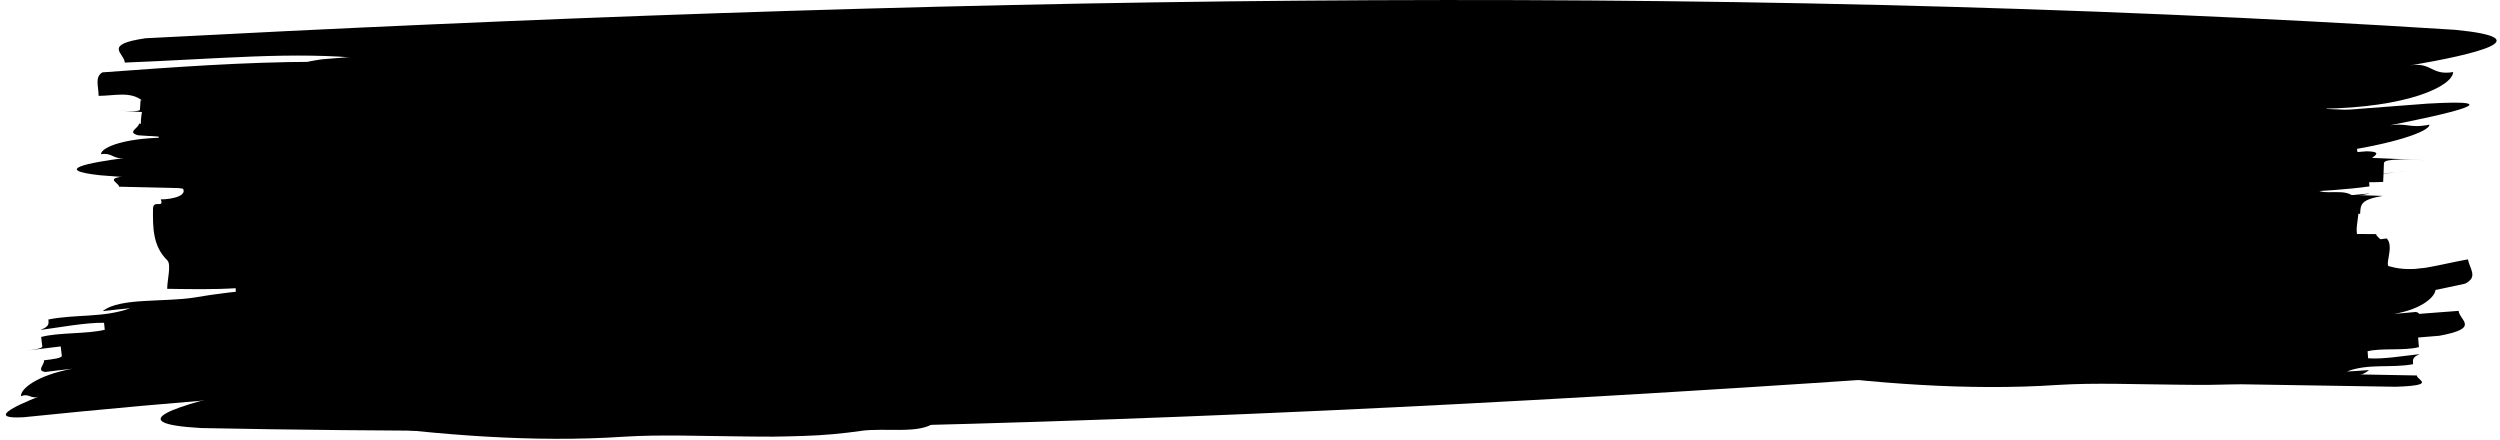
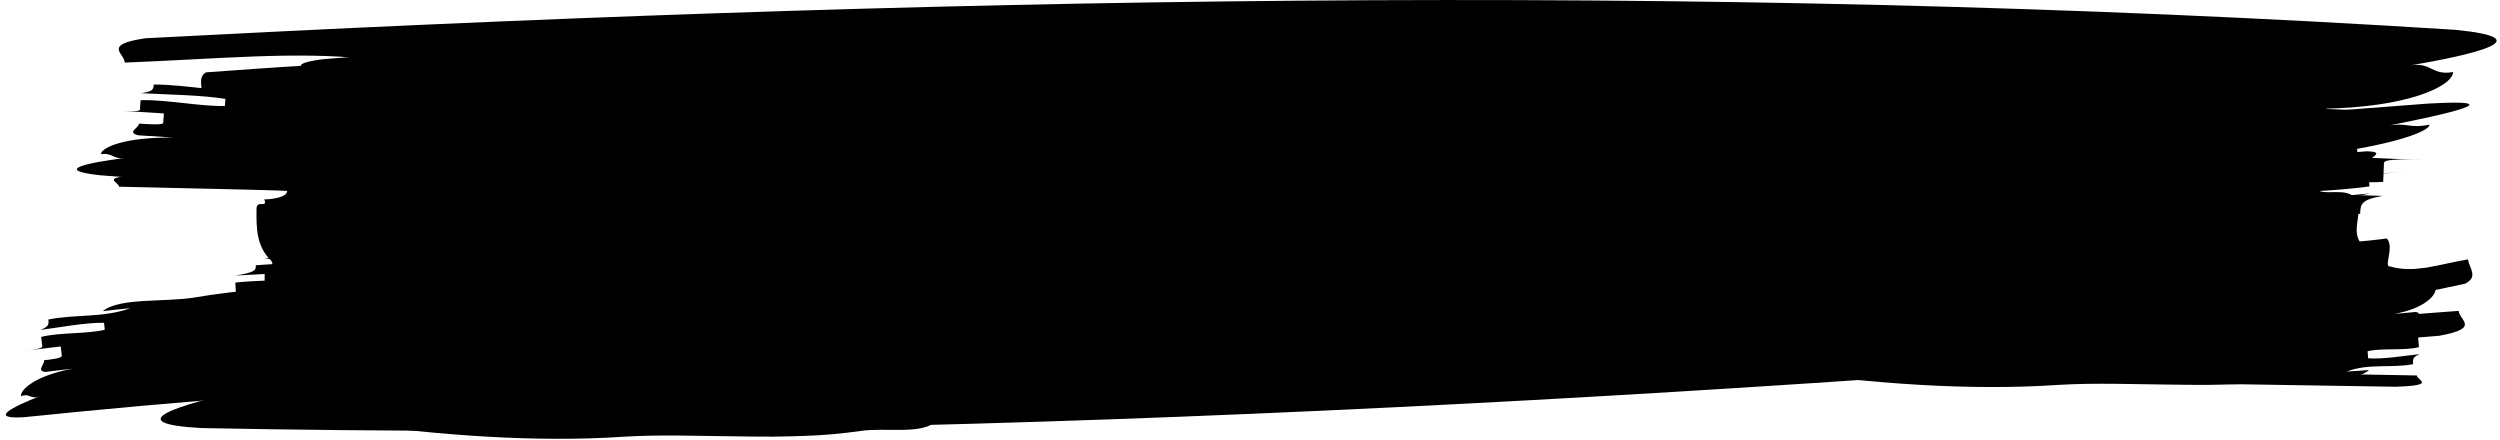
<svg xmlns="http://www.w3.org/2000/svg" width="483" height="85" viewBox="0 0 483 85" fill="none">
  <g clip-path="url(#clip0_91_372)">
    <path d="M344.37 27.68C336.27 27.59 327.74 27.17 318.98 26.84C310.22 26.43 301.24 26.02 292.24 25.6C274.25 24.76 256.2 24.27 239.86 24.72C220.25 25.47 199.85 25.88 179.46 26.56L171.81 26.77C169.26 26.86 166.72 26.95 164.18 27.04C159.1 27.21 154.02 27.37 148.98 27.54C143.94 27.75 138.92 27.95 133.94 28.16C131.45 28.26 128.97 28.36 126.5 28.46C124.03 28.58 121.57 28.71 119.13 28.83C119.08 27.92 122.28 26.4 119 26.11C105.88 25.41 105.77 23.59 105.67 21.78C105.62 20.87 115.49 21.29 112.17 20.54C117.08 20.3 123.62 19.84 127.71 19.43C131.8 19.04 133.42 18.64 128.48 18.38C125.16 17.59 112.1 19.19 108.76 17.99C105.4 16.79 111.89 15.1 108.54 13.91C105.25 14.05 98.68 14.46 95.4 14.67C92.07 13.96 98.52 11.75 95.24 11.95C90.28 11.81 84.52 12.01 78.36 12.45C72.2 12.93 65.64 13.45 59.07 13.96C59.01 13.06 55.63 12.39 62.18 11.46C119.68 6.6 178.24 3.92 236.82 4.1C295.39 4.26 353.99 7.25 411.41 13.43C424.51 15.1 414.46 15.99 404.5 16.44C407.82 16.29 407.69 17.65 411.02 17.5C410.89 18.87 404.12 20.47 390.99 19.78C394.27 20.03 397.54 20.36 400.81 20.66C404.04 21.42 400.69 22.02 400.61 22.92C397.34 22.62 394.07 22.31 394.03 22.77C393.99 23.22 393.91 24.13 393.87 24.58C397.13 24.88 403.67 25.49 406.93 25.79C403.67 25.49 400.4 25.18 400.36 25.64C400.32 26.09 400.24 27 400.2 27.45C393.64 27.25 383.92 25.61 377.35 25.51L377.24 26.87C383.73 27.87 393.56 28.16 400.07 28.81C396.77 28.96 396.73 29.41 396.65 30.32C391.75 30.07 386.87 29.5 382 28.97C377.12 28.47 372.23 28.02 367.29 28.38C370.55 28.6 373.81 28.87 377.06 29.14C375.39 29.58 373.12 29.69 370.52 29.65C367.91 29.62 364.96 29.41 361.91 29.14C355.81 28.61 349.31 27.76 344.4 27.72L344.37 27.68Z" fill="black" />
    <path d="M146.39 12.07C152.54 11.55 159.04 11.15 165.72 11.07C169.06 11.03 172.45 10.99 175.85 10.95C179.26 10.95 182.69 11.01 186.12 11.05C199.85 11.19 213.59 11.72 226.06 11.48C241.03 11.21 256.63 11.55 272.18 12.61L278.01 12.98C279.95 13.14 281.89 13.29 283.83 13.45C287.7 13.78 291.57 14.11 295.41 14.44C299.25 14.84 303.07 15.24 306.86 15.63C308.75 15.83 310.64 16.03 312.52 16.23C314.4 16.46 316.26 16.68 318.12 16.91C318.01 17.81 315.38 18.86 317.8 19.62C327.52 22.17 327.28 23.97 327.05 25.77C326.94 26.67 319.67 24.88 322.02 26.08C318.33 25.64 313.4 25.14 310.3 25.02C307.2 24.92 305.93 25.13 309.57 25.97C311.93 27.13 321.85 27.45 324.13 29.08C326.41 30.73 321.35 31.49 323.62 33.13C326.07 33.4 330.95 34.07 333.39 34.41C335.7 35.64 330.59 36.78 333.03 37.11C336.62 38.07 340.86 38.72 345.41 39.4C349.97 40.05 354.82 40.75 359.68 41.44C359.55 42.35 361.82 43.6 356.91 43.32C314.48 37.13 271.1 33.51 227.69 32.16C184.28 30.79 140.84 31.65 98.1 34.13C88.3 34.36 95.48 32.04 102.73 30.16C100.32 30.79 100.22 29.43 97.8 30.05C97.7 28.71 102.44 26.05 112.26 24.97C109.8 25.09 107.34 25.28 104.88 25.45C102.39 25.17 104.79 24.09 104.73 23.19C107.2 23.02 109.66 22.84 109.63 22.39C109.6 21.94 109.54 21.03 109.52 20.58C107.05 20.75 102.11 21.1 99.65 21.27C102.12 21.1 104.58 20.92 104.55 20.47C104.52 20.02 104.46 19.11 104.43 18.66C109.35 17.82 116.83 18.37 121.76 17.63L121.69 16.27C116.71 16.11 109.29 16.91 104.34 17.31C106.79 16.68 106.76 16.23 106.7 15.32C110.4 14.81 114.15 14.89 117.87 14.78C121.6 14.7 125.32 14.44 129.01 13.64C126.53 13.73 124.04 13.87 121.56 14.01C122.77 13.38 124.46 12.96 126.44 12.71C128.41 12.47 130.67 12.38 133 12.34C137.67 12.28 142.65 12.37 146.38 12.07H146.39Z" fill="black" />
-     <path d="M361.89 46.4C340.01 47.46 313.36 44.98 291.27 45.9C264.76 47.19 236.08 46.62 209.6 46.09C209.62 45.18 211.85 43.86 209.65 43.37C200.85 41.83 200.89 40.02 200.92 38.2C200.94 37.29 207.54 38.33 205.35 37.38C211.97 37.51 223.02 37.28 216.41 36.24C214.22 35.29 205.38 36.02 203.2 34.62C201.02 33.21 205.46 31.94 203.28 30.54C201.07 30.5 196.66 30.41 194.45 30.36C192.27 29.41 196.71 27.68 194.5 27.63C187.9 26.59 179.06 26.87 170.24 26.69C170.26 25.78 168.06 24.83 172.49 24.46C249.73 25.09 329.2 24.85 406.39 27.75C415.21 28.38 408.55 30.06 401.9 31.29C404.11 30.88 404.09 32.24 406.3 31.83C406.27 33.19 401.81 35.37 392.98 35.65C395.19 35.69 397.39 35.74 399.6 35.78C401.8 36.28 399.57 37.14 399.55 38.05C397.34 38.01 395.14 37.96 395.13 38.42C395.13 38.87 395.1 39.78 395.09 40.24C397.29 40.28 401.71 40.37 403.91 40.42C401.71 40.38 399.5 40.33 399.49 40.79C399.49 41.24 399.46 42.15 399.45 42.61C395.03 42.98 388.43 41.94 384 42.3L383.97 43.66C388.38 44.2 395 43.88 399.42 43.97C397.2 44.38 397.19 44.83 397.17 45.74C390.54 46.06 383.95 44.57 377.31 45.8C379.51 45.84 381.72 45.89 383.93 45.93C379.47 48.11 368.48 46.08 361.85 46.4H361.89Z" fill="black" />
+     <path d="M361.89 46.4C340.01 47.46 313.36 44.98 291.27 45.9C264.76 47.19 236.08 46.62 209.6 46.09C209.62 45.18 211.85 43.86 209.65 43.37C200.94 37.29 207.54 38.33 205.35 37.38C211.97 37.51 223.02 37.28 216.41 36.24C214.22 35.29 205.38 36.02 203.2 34.62C201.02 33.21 205.46 31.94 203.28 30.54C201.07 30.5 196.66 30.41 194.45 30.36C192.27 29.41 196.71 27.68 194.5 27.63C187.9 26.59 179.06 26.87 170.24 26.69C170.26 25.78 168.06 24.83 172.49 24.46C249.73 25.09 329.2 24.85 406.39 27.75C415.21 28.38 408.55 30.06 401.9 31.29C404.11 30.88 404.09 32.24 406.3 31.83C406.27 33.19 401.81 35.37 392.98 35.65C395.19 35.69 397.39 35.74 399.6 35.78C401.8 36.28 399.57 37.14 399.55 38.05C397.34 38.01 395.14 37.96 395.13 38.42C395.13 38.87 395.1 39.78 395.09 40.24C397.29 40.28 401.71 40.37 403.91 40.42C401.71 40.38 399.5 40.33 399.49 40.79C399.49 41.24 399.46 42.15 399.45 42.61C395.03 42.98 388.43 41.94 384 42.3L383.97 43.66C388.38 44.2 395 43.88 399.42 43.97C397.2 44.38 397.19 44.83 397.17 45.74C390.54 46.06 383.95 44.57 377.31 45.8C379.51 45.84 381.72 45.89 383.93 45.93C379.47 48.11 368.48 46.08 361.85 46.4H361.89Z" fill="black" />
    <path d="M115.67 26.45C134.02 23.81 156.63 25.02 175.24 23.59C197.61 21.7 221.93 22.31 244.29 23.73C244.23 24.64 242.29 25.88 244.12 26.45C251.47 28.27 251.34 30.09 251.22 31.9C251.16 32.81 245.67 31.55 247.46 32.57C244.69 32.4 240.98 32.27 238.66 32.37C236.33 32.48 235.39 32.77 238.14 33.37C239.94 34.37 247.37 33.94 249.13 35.41C250.88 36.88 247.11 38.01 248.86 39.49C250.7 39.59 254.37 39.87 256.21 40.01C257.97 41.05 254.18 42.59 256.01 42.73C258.72 43.4 261.92 43.72 265.34 44.02C268.77 44.28 272.43 44.56 276.09 44.84C276.01 45.75 277.75 46.81 274.06 46.94C242.11 44.48 209.6 43.71 177.15 44.21C144.7 44.7 112.3 46.43 80.39 48.83C73.06 49.06 78.34 46.74 83.7 44.87C81.92 45.49 81.79 44.14 80 44.76C79.87 43.41 83.31 40.78 90.62 39.68C88.78 39.82 86.95 40 85.11 40.17C83.23 39.89 84.99 38.81 84.9 37.91C86.74 37.74 88.58 37.57 88.54 37.11C88.5 36.66 88.42 35.75 88.38 35.3C86.54 35.47 82.85 35.82 81.01 35.99C82.85 35.82 84.69 35.65 84.65 35.19C84.61 34.74 84.53 33.83 84.49 33.38C88.14 32.56 93.77 33.05 97.43 32.28L97.32 30.92C93.58 30.78 88.06 31.65 84.36 32.02C86.17 31.39 86.13 30.94 86.05 30.04C91.57 29.1 97.24 30 102.7 28.23C100.84 28.35 98.99 28.5 97.14 28.66C98.9 27.37 102.15 27.01 105.64 26.89C109.13 26.77 112.87 26.82 115.65 26.46L115.67 26.45Z" fill="black" />
    <path d="M356.45 70.66C327.6 72.34 292.33 70.69 263.2 72.36C228.26 74.55 190.38 75.03 155.42 75.58C155.41 74.67 158.3 73.27 155.38 72.86C143.7 71.68 143.67 69.86 143.65 68.05C143.64 67.14 152.39 67.91 149.47 67.05C158.21 66.91 172.79 66.24 164.02 65.46C161.09 64.59 149.45 65.69 146.51 64.37C143.57 63.05 149.38 61.6 146.45 60.29C143.53 60.34 137.7 60.43 134.78 60.48C131.85 59.62 137.65 57.71 134.74 57.75C125.98 56.98 114.32 57.64 102.66 57.84C102.64 56.93 99.7 56.07 105.53 55.52C207.58 52.81 312.57 49.86 414.67 50.84C426.34 51.25 417.59 53.1 408.85 54.5C411.76 54.03 411.77 55.4 414.69 54.93C414.69 56.29 408.87 58.58 397.21 59.09C400.13 59.08 403.04 59.06 405.96 59.05C408.88 59.49 405.96 60.41 405.96 61.32C403.04 61.33 400.13 61.34 400.13 61.8C400.13 62.25 400.13 63.16 400.13 63.62C403.04 63.61 408.88 63.58 411.79 63.57C408.88 63.58 405.96 63.59 405.96 64.05C405.96 64.5 405.96 65.41 405.96 65.87C400.13 66.34 391.38 65.48 385.55 65.97V67.33C391.39 67.76 400.13 67.25 405.96 67.23C403.04 67.7 403.05 68.15 403.05 69.06C394.31 69.55 385.56 68.23 376.83 69.65L385.57 69.6C379.76 71.9 365.18 70.17 356.44 70.68L356.45 70.66Z" fill="black" />
    <path d="M166.44 83.24C162.91 83.74 159.17 84.11 155.32 84.22C153.4 84.29 151.45 84.33 149.48 84.36C147.52 84.37 145.54 84.34 143.56 84.32C135.65 84.26 127.74 83.92 120.54 84.37C103.25 85.54 84.5 84.04 67.38 81.71C67.5 80.81 69.1 79.65 67.74 79.01C62.24 76.89 62.51 75.1 62.76 73.3C62.89 72.4 66.98 73.87 65.7 72.78C67.81 73.06 70.63 73.34 72.42 73.33C74.21 73.31 74.95 73.06 72.9 72.36C71.61 71.3 65.89 71.42 64.67 69.89C63.46 68.35 66.44 67.38 65.24 65.84C63.85 65.67 61.08 65.24 59.69 65.03C58.45 63.92 61.48 62.55 60.1 62.33C58.1 61.56 55.71 61.11 53.13 60.67C50.55 60.27 47.8 59.84 45.05 59.4C45.2 58.5 44 57.38 46.82 57.4C70.8 61.2 95.37 63.18 119.91 63.72C144.46 64.28 168.99 63.43 193.14 61.75C198.69 61.69 194.76 63.88 190.72 65.62C192.06 65.04 192.19 66.39 193.54 65.81C193.67 67.15 191.11 69.71 185.54 70.64C186.94 70.54 188.34 70.4 189.74 70.27C191.18 70.59 189.86 71.63 189.94 72.53C188.53 72.66 187.13 72.79 187.17 73.25C187.21 73.7 187.28 74.61 187.32 75.06C188.73 74.93 191.55 74.66 192.96 74.53C191.55 74.66 190.14 74.79 190.18 75.25C190.22 75.7 190.3 76.61 190.34 77.06C187.55 77.81 183.22 77.18 180.42 77.86L180.52 79.22C183.4 79.45 187.63 78.71 190.47 78.42C189.09 79.01 189.13 79.46 189.21 80.36C184.97 81.17 180.59 80.15 176.41 81.78C177.84 81.71 179.27 81.6 180.69 81.49C179.35 82.74 176.84 83.02 174.15 83.05C171.46 83.08 168.58 82.94 166.44 83.23V83.24Z" fill="black" />
    <path d="M443.44 73.24C439.91 73.74 436.17 74.11 432.32 74.22C430.4 74.29 428.45 74.33 426.48 74.36C424.52 74.37 422.54 74.34 420.56 74.32C412.65 74.26 404.74 73.92 397.54 74.37C380.25 75.54 361.5 74.04 344.38 71.71C344.5 70.81 346.1 69.65 344.74 69.01C339.24 66.89 339.51 65.1 339.76 63.3C339.89 62.4 343.98 63.87 342.7 62.78C344.81 63.06 347.63 63.34 349.42 63.33C351.21 63.31 351.95 63.06 349.9 62.36C348.61 61.3 342.89 61.42 341.67 59.89C340.46 58.35 343.44 57.38 342.24 55.84C340.85 55.67 338.08 55.24 336.69 55.03C335.45 53.92 338.48 52.55 337.1 52.33C335.1 51.56 332.71 51.11 330.13 50.67C327.55 50.27 324.8 49.84 322.05 49.4C322.2 48.5 321 47.38 323.82 47.4C347.8 51.2 372.37 53.18 396.91 53.72C421.46 54.28 445.99 53.43 470.14 51.75C475.69 51.69 471.76 53.88 467.72 55.62C469.06 55.04 469.19 56.39 470.54 55.81C470.67 57.15 468.11 59.71 462.54 60.64C463.94 60.54 465.34 60.4 466.74 60.27C468.18 60.59 466.86 61.63 466.94 62.53C465.53 62.66 464.13 62.79 464.17 63.25C464.21 63.7 464.28 64.61 464.32 65.06C465.73 64.93 468.55 64.66 469.96 64.53C468.55 64.66 467.14 64.79 467.18 65.25C467.22 65.7 467.3 66.61 467.34 67.06C464.55 67.81 460.22 67.18 457.42 67.86L457.52 69.22C460.4 69.45 464.63 68.71 467.47 68.42C466.09 69.01 466.13 69.46 466.21 70.36C461.97 71.17 457.59 70.15 453.41 71.78C454.84 71.71 456.27 71.6 457.69 71.49C456.35 72.74 453.84 73.02 451.15 73.05C448.46 73.08 445.58 72.94 443.44 73.23V73.24Z" fill="black" />
    <path d="M67.06 17.72C90.27 18.14 118.22 22.93 141.58 24.36C169.66 25.9 199.82 30.09 227.54 34.61C227.39 35.51 224.87 36.47 227.11 37.3C236.12 40.15 235.81 41.94 235.52 43.73C235.37 44.63 228.62 42.61 230.77 43.88C223.87 42.73 212.28 41.38 219.05 43.36C221.21 44.61 230.55 45.23 232.62 46.94C234.7 48.66 229.88 49.25 231.95 50.97C234.24 51.36 238.83 52.12 241.12 52.51C243.25 53.8 238.38 54.81 240.66 55.2C247.37 57.24 256.58 58.42 265.71 60.06C265.55 60.96 267.67 62.25 263.03 61.89C223.05 55.1 182.28 49.62 141.43 45.1C100.58 40.57 59.65 36.99 19.25 33.85C10.03 32.82 17.07 31.44 24.1 30.52C21.76 30.83 21.84 29.47 19.5 29.78C19.58 28.43 24.36 26.43 33.67 26.59C31.35 26.44 29.03 26.29 26.71 26.14C24.42 25.54 26.8 24.78 26.86 23.88C29.19 24.03 31.51 24.17 31.54 23.72C31.57 23.27 31.63 22.36 31.66 21.91C29.34 21.76 24.68 21.47 22.36 21.33C24.68 21.48 27.01 21.62 27.04 21.17C27.07 20.72 27.13 19.81 27.16 19.36C31.85 19.18 38.76 20.61 43.45 20.47L43.55 19.11C38.92 18.34 31.91 18.27 27.25 18C29.61 17.69 29.64 17.24 29.7 16.33C36.72 16.34 43.62 18.19 50.7 17.36L43.71 16.85C48.54 14.9 60.05 17.63 67.07 17.76L67.06 17.72Z" fill="black" />
    <path d="M387.09 45.82C345.73 50.03 294.96 50.47 253.09 53.04C227.97 54.63 201.76 55.7 175.54 56.11C162.43 56.4 149.32 56.4 136.34 56.49C123.36 56.43 110.51 56.46 97.92 56.26C97.93 55.35 102.14 54.04 97.95 53.54C81.2 51.97 81.23 50.16 81.26 48.34C81.27 47.43 93.82 48.49 89.65 47.54C95.93 47.61 104.3 47.62 109.54 47.43C114.78 47.23 116.87 46.9 110.59 46.41C106.41 45.49 89.67 46.16 85.51 44.76C81.34 43.35 89.73 42.09 85.57 40.67C81.39 40.64 73.03 40.47 68.85 40.38C64.7 39.39 73.08 37.74 68.9 37.65C62.65 37.06 55.34 36.84 47.52 36.63C39.69 36.45 31.35 36.26 23 36.07C23.02 35.16 18.88 34.14 27.23 33.91C100.24 35.65 174.33 35.07 248.32 32.56C322.32 30.07 396.23 25.67 469.01 20.02C485.67 19.06 473.37 21.93 461 24.35C465.12 23.54 465.23 24.9 469.36 24.09C469.48 25.43 461.35 28.45 444.71 30.26C448.88 29.95 453.04 29.58 457.21 29.23C461.41 29.33 457.32 30.59 457.4 31.49C453.23 31.84 449.06 32.2 449.1 32.65C449.14 33.1 449.21 34.01 449.25 34.46C453.42 34.11 461.76 33.4 465.93 33.04C461.76 33.39 457.59 33.75 457.63 34.2C457.67 34.65 457.74 35.56 457.78 36.01C449.47 37.21 436.87 37.22 428.55 38.34L428.65 39.7C437.04 39.49 449.54 38.12 457.89 37.37C453.75 38.18 453.78 38.63 453.86 39.54C447.62 40.31 441.33 40.53 435.05 40.92C428.77 41.28 422.51 41.81 416.29 42.91C420.47 42.63 424.65 42.3 428.82 41.98C424.73 43.45 417.42 44.1 409.57 44.52C401.72 44.94 393.34 45.23 387.07 45.82H387.09Z" fill="black" />
    <path d="M114.61 48.88C134.78 48.25 157.13 48.87 179.46 49.52C201.79 50.17 224.18 50.83 244.45 50.62C293.12 49.93 345.8 51.15 394.42 52.27C394.4 53.18 390.31 54.45 394.36 54.99C410.54 56.73 410.49 58.54 410.45 60.36C410.43 61.27 398.3 60.08 402.32 61.08C390.17 60.8 369.88 60.78 382.03 61.97C386.06 62.97 402.29 62.44 406.31 63.89C410.34 65.35 402.2 66.52 406.22 67.97C410.28 68.06 418.38 68.25 422.44 68.34C426.46 69.34 418.32 70.97 422.38 71.06C434.51 72.25 450.74 72.17 466.94 72.54C466.92 73.45 470.96 74.45 462.84 74.72C391.91 73.59 319.97 72.44 248.03 71.29C212.08 70.59 176.14 69.89 140.32 69.19C104.61 68.57 69.17 68.42 34.2 70.21C26.21 70.49 25.15 70 27.61 69.15C30.06 68.32 36.01 67.1 42 66.13C38.02 66.81 37.94 65.41 33.94 66.13C33.9 65.45 35.85 64.4 39.83 63.41C43.81 62.39 49.84 61.41 57.91 60.9C53.87 61.02 49.84 61.23 45.79 61.39C41.73 61.15 45.72 60.02 45.68 59.12C49.73 58.95 53.78 58.77 53.76 58.32C53.74 57.87 53.71 56.96 53.69 56.51C51.66 56.6 48.62 56.73 45.58 56.86C42.54 57.02 39.5 57.18 37.47 57.29C41.52 57.08 45.58 56.86 45.56 56.41C45.54 55.96 45.5 55.05 45.47 54.59C53.59 53.75 65.81 54.26 73.94 53.64L73.91 52.28C65.75 51.99 53.55 52.84 45.41 53.24C49.47 52.61 49.45 52.16 49.41 51.25C61.64 50.27 73.9 51.33 86.09 49.83C82.02 49.89 77.94 49.95 73.87 50.02C77.92 48.81 85.07 48.58 92.71 48.64C100.35 48.72 108.5 49.06 114.61 48.88Z" fill="black" />
    <path d="M37.45 57.5C54.86 54.46 76.43 55.18 94.13 53.36C115.4 50.99 138.6 51.1 159.93 52.07C159.89 52.98 158.06 54.26 159.81 54.79C166.84 56.46 166.74 58.28 166.65 60.09C166.61 61 161.36 59.86 163.08 60.84C160.44 60.73 156.91 60.67 154.7 60.82C152.49 60.98 151.6 61.29 154.22 61.83C155.95 62.79 163.02 62.21 164.71 63.64C166.4 65.08 162.83 66.28 164.51 67.72C166.26 67.78 169.76 67.99 171.51 68.09C173.2 69.1 169.61 70.71 171.36 70.81C173.95 71.42 176.99 71.68 180.26 71.91C183.53 72.1 187.01 72.31 190.49 72.51C190.43 73.42 192.09 74.44 188.58 74.65C158.16 72.83 127.24 72.73 96.41 73.9C65.57 75.07 34.83 77.5 4.57 80.61C-2.39 81 2.55 78.57 7.58 76.58C5.9 77.24 5.74 75.89 4.06 76.55C3.89 75.21 7.08 72.5 14 71.24C12.26 71.42 10.52 71.64 8.77 71.86C6.97 71.62 8.61 70.51 8.5 69.61C10.25 69.4 11.99 69.18 11.94 68.73C11.89 68.28 11.78 67.38 11.73 66.93C9.98 67.14 6.48 67.57 4.73 67.78C6.48 67.57 8.23 67.35 8.17 66.9C8.12 66.45 8.01 65.55 7.95 65.1C11.4 64.19 16.78 64.56 20.24 63.71L20.1 62.36C16.53 62.3 11.3 63.29 7.79 63.75C9.49 63.08 9.44 62.63 9.34 61.73C14.57 60.67 20 61.44 25.15 59.55C23.39 59.71 21.62 59.91 19.86 60.1C21.5 58.77 24.58 58.34 27.91 58.15C31.24 57.95 34.8 57.92 37.43 57.5H37.45Z" fill="black" />
-     <path d="M117.57 20.64C156.51 20.73 203.93 24.34 243.24 24.13C290.41 23.69 341.45 24.9 388.58 25.66C388.56 26.57 384.61 27.86 388.53 28.38C404.22 30 404.19 31.82 404.16 33.63C404.15 34.54 392.37 33.44 396.28 34.41C384.49 34.23 364.82 34.32 376.61 35.44C380.53 36.42 396.26 35.76 400.17 37.19C404.09 38.62 396.2 39.85 400.11 41.27C404.05 41.33 411.91 41.45 415.85 41.5C419.76 42.46 411.88 44.17 415.81 44.23C427.6 45.32 443.34 45.05 459.07 45.23C459.06 46.14 462.99 47.09 455.12 47.45C317.4 46.89 175.68 44.58 38.15 36.67C22.45 35.48 34.33 34.22 46.18 33.41C42.23 33.68 42.3 32.32 38.34 32.59C38.41 31.23 46.37 29.34 62.11 29.6C58.18 29.42 54.26 29.24 50.32 29.06C46.41 28.42 50.38 27.7 50.43 26.79C54.36 26.97 58.29 27.16 58.31 26.7C58.33 26.25 58.37 25.34 58.39 24.89C54.47 24.71 46.61 24.34 42.68 24.15C46.6 24.33 50.53 24.52 50.55 24.07C50.57 23.62 50.61 22.71 50.63 22.25C58.5 22.18 70.24 23.59 78.12 23.49L78.18 22.13C70.34 21.32 58.55 21.27 50.7 20.89C54.65 20.62 54.67 20.17 54.71 19.26C66.5 19.34 78.22 21.23 90.05 20.38C86.13 20.21 82.2 20.04 78.28 19.87C86.23 17.96 105.77 20.6 117.57 20.62V20.64Z" fill="black" />
    <path d="M389.02 41.67C347.57 43.45 297.08 38.73 255.26 41.34C205.11 44.83 150.86 45.39 100.76 46.77C100.71 44.96 104.82 42.12 100.62 41.32C83.83 39.05 83.72 35.42 83.61 31.79C83.56 29.97 96.17 31.45 91.93 29.75C98.21 29.58 106.58 29.12 111.81 28.54C117.04 27.97 119.12 27.25 112.8 26.48C108.56 24.75 91.85 27.04 87.58 24.43C83.3 21.82 91.62 18.87 87.34 16.26C83.14 16.39 74.74 16.65 70.54 16.78C66.29 15.1 74.57 11.19 70.37 11.33C64.04 10.64 56.67 10.62 48.79 10.92C40.91 11.22 32.51 11.77 24.11 12.09C24.04 10.28 19.74 8.62 28.12 7.39C101.7 3.52 176.42 0.73 251.18 0.13C325.94 -0.48 400.75 1.08 474.32 5.76C491.11 7.4 478.31 10.48 465.59 12.65C469.83 11.93 469.71 14.65 473.95 13.92C473.82 16.65 465.23 20.79 448.41 21.01C452.61 21.19 456.8 21.36 461 21.54C465.16 22.63 460.88 24.26 460.81 26.07C456.61 25.89 452.43 25.7 452.39 26.61C452.35 27.52 452.28 29.33 452.24 30.24C456.42 30.42 464.8 30.79 468.99 30.97C464.81 30.79 460.62 30.6 460.58 31.51C460.54 32.42 460.46 34.23 460.43 35.14C452.03 35.65 439.55 33.4 431.14 33.97L431.04 36.69C439.38 37.93 451.96 37.46 460.32 37.85C456.09 38.58 456.06 39.48 455.98 41.3C443.41 41.7 430.97 38.48 418.34 40.78C422.52 40.93 426.7 41.08 430.87 41.23C426.61 43.33 419.3 43.3 411.47 42.82C403.65 42.34 395.31 41.36 389.03 41.66L389.02 41.67Z" fill="black" />
    <path d="M120.09 43.16C160.22 39.67 209.38 42.43 249.85 38.3C298.36 32.99 350.99 30.59 399.55 27.67C399.66 29.48 395.77 32.44 399.87 33.11C416.23 34.86 416.46 38.48 416.69 42.11C416.8 43.92 404.52 42.84 408.68 44.41C396.51 45.17 376.25 47.21 388.54 48.33C392.71 49.93 408.84 47.12 413.06 49.6C417.3 52.08 409.33 55.28 413.56 57.76C417.63 57.5 425.77 56.99 429.84 56.74C434.02 58.29 426.12 62.44 430.19 62.18C442.52 63.23 458.74 61.2 475.01 60.06C475.13 61.87 479.35 63.4 471.27 64.87C400.07 70.84 327.75 76.04 255.32 79.35C182.9 82.67 110.37 84.11 38.9 82.7C22.57 81.8 34.83 78.16 47.06 75.43C42.98 76.34 42.98 73.62 38.9 74.53C38.9 71.8 47.06 67.28 63.35 66.33C59.28 66.33 55.21 66.35 51.13 66.35C47.06 65.44 51.13 63.63 51.13 61.81C55.21 61.81 59.27 61.81 59.27 60.9C59.27 59.99 59.27 58.18 59.27 57.27C55.21 57.27 47.07 57.27 43 57.27C47.06 57.27 51.13 57.27 51.13 56.36C51.13 55.45 51.13 53.64 51.13 52.73C59.26 51.84 71.45 53.57 79.58 52.62L79.56 49.9C71.43 49.02 59.25 50.02 51.12 50.01C55.19 49.1 55.18 48.19 55.18 46.37C67.35 45.43 79.55 48.1 91.7 45.27C87.64 45.3 83.58 45.33 79.53 45.35C87.61 40.79 107.92 44.22 120.09 43.16Z" fill="black" />
    <path d="M363.24 21.22C369.81 19.61 377.15 19.85 384.28 20.3C391.46 20.71 398.48 21.27 404.86 20.11C412.46 18.51 420.27 17.86 427.78 17.38C429.68 17.28 431.56 17.19 433.4 17.08C435.25 16.98 437.1 16.9 438.94 16.84C440.74 16.74 442.54 16.64 444.32 16.53C445.21 16.48 446.1 16.44 446.98 16.4C447.85 16.33 448.71 16.26 449.57 16.18C449.72 17.99 448.75 20.8 449.99 21.61C454.9 23.94 455.32 27.55 455.67 31.17C455.85 32.98 451.98 31.47 453.37 33.18C451.51 33.32 449.05 33.78 447.52 34.33C445.99 34.86 445.39 35.57 447.33 36.38C448.71 38.14 453.6 35.88 455.11 38.5C456.65 41.11 454.32 44.03 455.87 46.64C457.18 46.57 459.82 46.23 461.13 46.07C462.67 47.71 460.43 51.65 461.77 51.48C463.9 52.11 466.31 52.12 468.86 51.69C471.41 51.26 474.09 50.58 476.8 50.11C476.97 51 477.46 51.83 477.61 52.61C477.69 53 477.68 53.38 477.51 53.74C477.31 54.1 476.93 54.46 476.28 54.8C464.19 57.54 451.97 59.17 439.99 60.1C428 61.03 416.23 61.28 404.82 61.32C381.97 61.36 360.65 60.7 340.86 61.77C336.23 61.36 339.09 57.4 342.34 54.3C341.27 55.33 340.96 52.63 339.88 53.66C339.54 50.98 341.4 46.14 346.28 44.78C345.04 44.85 343.81 45.01 342.58 45.14C341.25 44.37 342.3 42.43 342.12 40.62C343.38 40.48 344.63 40.34 344.55 39.44C344.47 38.54 344.31 36.73 344.22 35.82C342.94 35.96 340.37 36.25 339.08 36.39C340.36 36.25 341.65 36.11 341.55 35.2C341.46 34.3 341.27 32.49 341.18 31.58C343.73 30.33 347.8 31.94 350.35 30.82L350.18 28.1C347.46 27.4 343.56 28.51 340.9 28.87C342.14 27.82 342.06 26.92 341.88 25.11C343.87 24.41 345.92 24.79 347.95 24.85C349.98 24.95 351.99 24.75 353.92 23.34C352.59 23.38 351.24 23.48 349.89 23.58C350.49 22.4 351.39 21.7 352.45 21.33C353.51 20.98 354.73 20.93 355.99 20.99C358.52 21.13 361.24 21.66 363.21 21.21L363.24 21.22Z" fill="black" />
    <path d="M102.62 53.03C95.18 55.35 86.69 50.8 79.24 53.11C70.33 56.25 60.98 55.91 52.3 55.8C52.32 53.98 53.09 51.27 52.38 50.35C49.5 47.59 49.52 43.96 49.56 40.32C49.58 38.5 51.78 40.35 51.06 38.52C53.28 38.54 57.02 37.71 54.82 35.85C54.1 34.02 51.09 35.8 50.37 33.07C49.65 30.34 51.18 27.63 50.46 24.9C49.7 24.9 48.18 24.88 47.43 24.88C46.68 23.06 48.23 19.43 47.46 19.43C45.18 17.59 42.1 18.51 39.05 18.52C39.05 16.7 38.25 14.89 39.79 13.98C53.27 13 67.02 11.97 80.79 11.94C94.55 11.9 108.33 12.86 121.62 15.77C124.59 17.02 121.85 20.36 119.27 22.81C120.13 21.99 119.82 24.7 120.69 23.88C120.37 26.59 118.34 30.92 115.25 31.49L117.5 31.74C118.15 32.73 117.2 34.45 116.99 36.25C116.24 36.17 115.5 36.08 115.4 36.99C115.3 37.89 115.1 39.7 115 40.6C115.74 40.68 117.22 40.85 117.96 40.94C117.22 40.86 116.48 40.77 116.38 41.67C116.28 42.57 116.08 44.38 115.98 45.28C114.41 46.01 112.4 43.98 110.83 44.72L110.55 47.43C111.92 48.49 114.21 47.81 115.68 47.98C114.85 48.8 114.75 49.7 114.55 51.51C112.27 52.17 110.37 49.23 107.9 51.72L110.08 51.94C108.16 56.3 104.91 52.33 102.63 53.03H102.62Z" fill="black" />
-     <path d="M82.62 53.03C75.18 55.35 66.69 50.8 59.24 53.11C50.33 56.25 40.98 55.91 32.3 55.8C32.32 53.98 33.09 51.27 32.38 50.35C29.5 47.59 29.52 43.96 29.56 40.32C29.58 38.5 31.78 40.35 31.06 38.52C33.28 38.54 37.02 37.71 34.82 35.85C34.1 34.02 31.09 35.8 30.37 33.07C29.65 30.34 31.18 27.63 30.46 24.9C29.7 24.9 28.18 24.88 27.43 24.88C26.68 23.06 28.23 19.43 27.46 19.43C25.18 17.59 22.1 18.51 19.05 18.52C19.05 16.7 18.25 14.89 19.79 13.98C33.27 13 47.02 11.97 60.79 11.94C74.55 11.9 88.33 12.86 101.62 15.77C104.59 17.02 101.85 20.36 99.27 22.81C100.13 21.99 99.82 24.7 100.69 23.88C100.37 26.59 98.34 30.92 95.25 31.49L97.5 31.74C98.15 32.73 97.2 34.45 96.99 36.25C96.24 36.17 95.5 36.08 95.4 36.99C95.3 37.89 95.1 39.7 95 40.6C95.74 40.68 97.22 40.85 97.96 40.94C97.22 40.86 96.48 40.77 96.38 41.67C96.28 42.57 96.08 44.38 95.98 45.28C94.41 46.01 92.4 43.98 90.83 44.72L90.55 47.43C91.92 48.49 94.21 47.81 95.68 47.98C94.85 48.8 94.75 49.7 94.55 51.51C92.27 52.17 90.37 49.23 87.9 51.72L90.08 51.94C88.16 56.3 84.91 52.33 82.63 53.03H82.62Z" fill="black" />
  </g>
  <defs>
    <clipPath id="clip0_91_372">
      <rect width="482.35" height="84.77" fill="white" />
    </clipPath>
  </defs>
</svg>